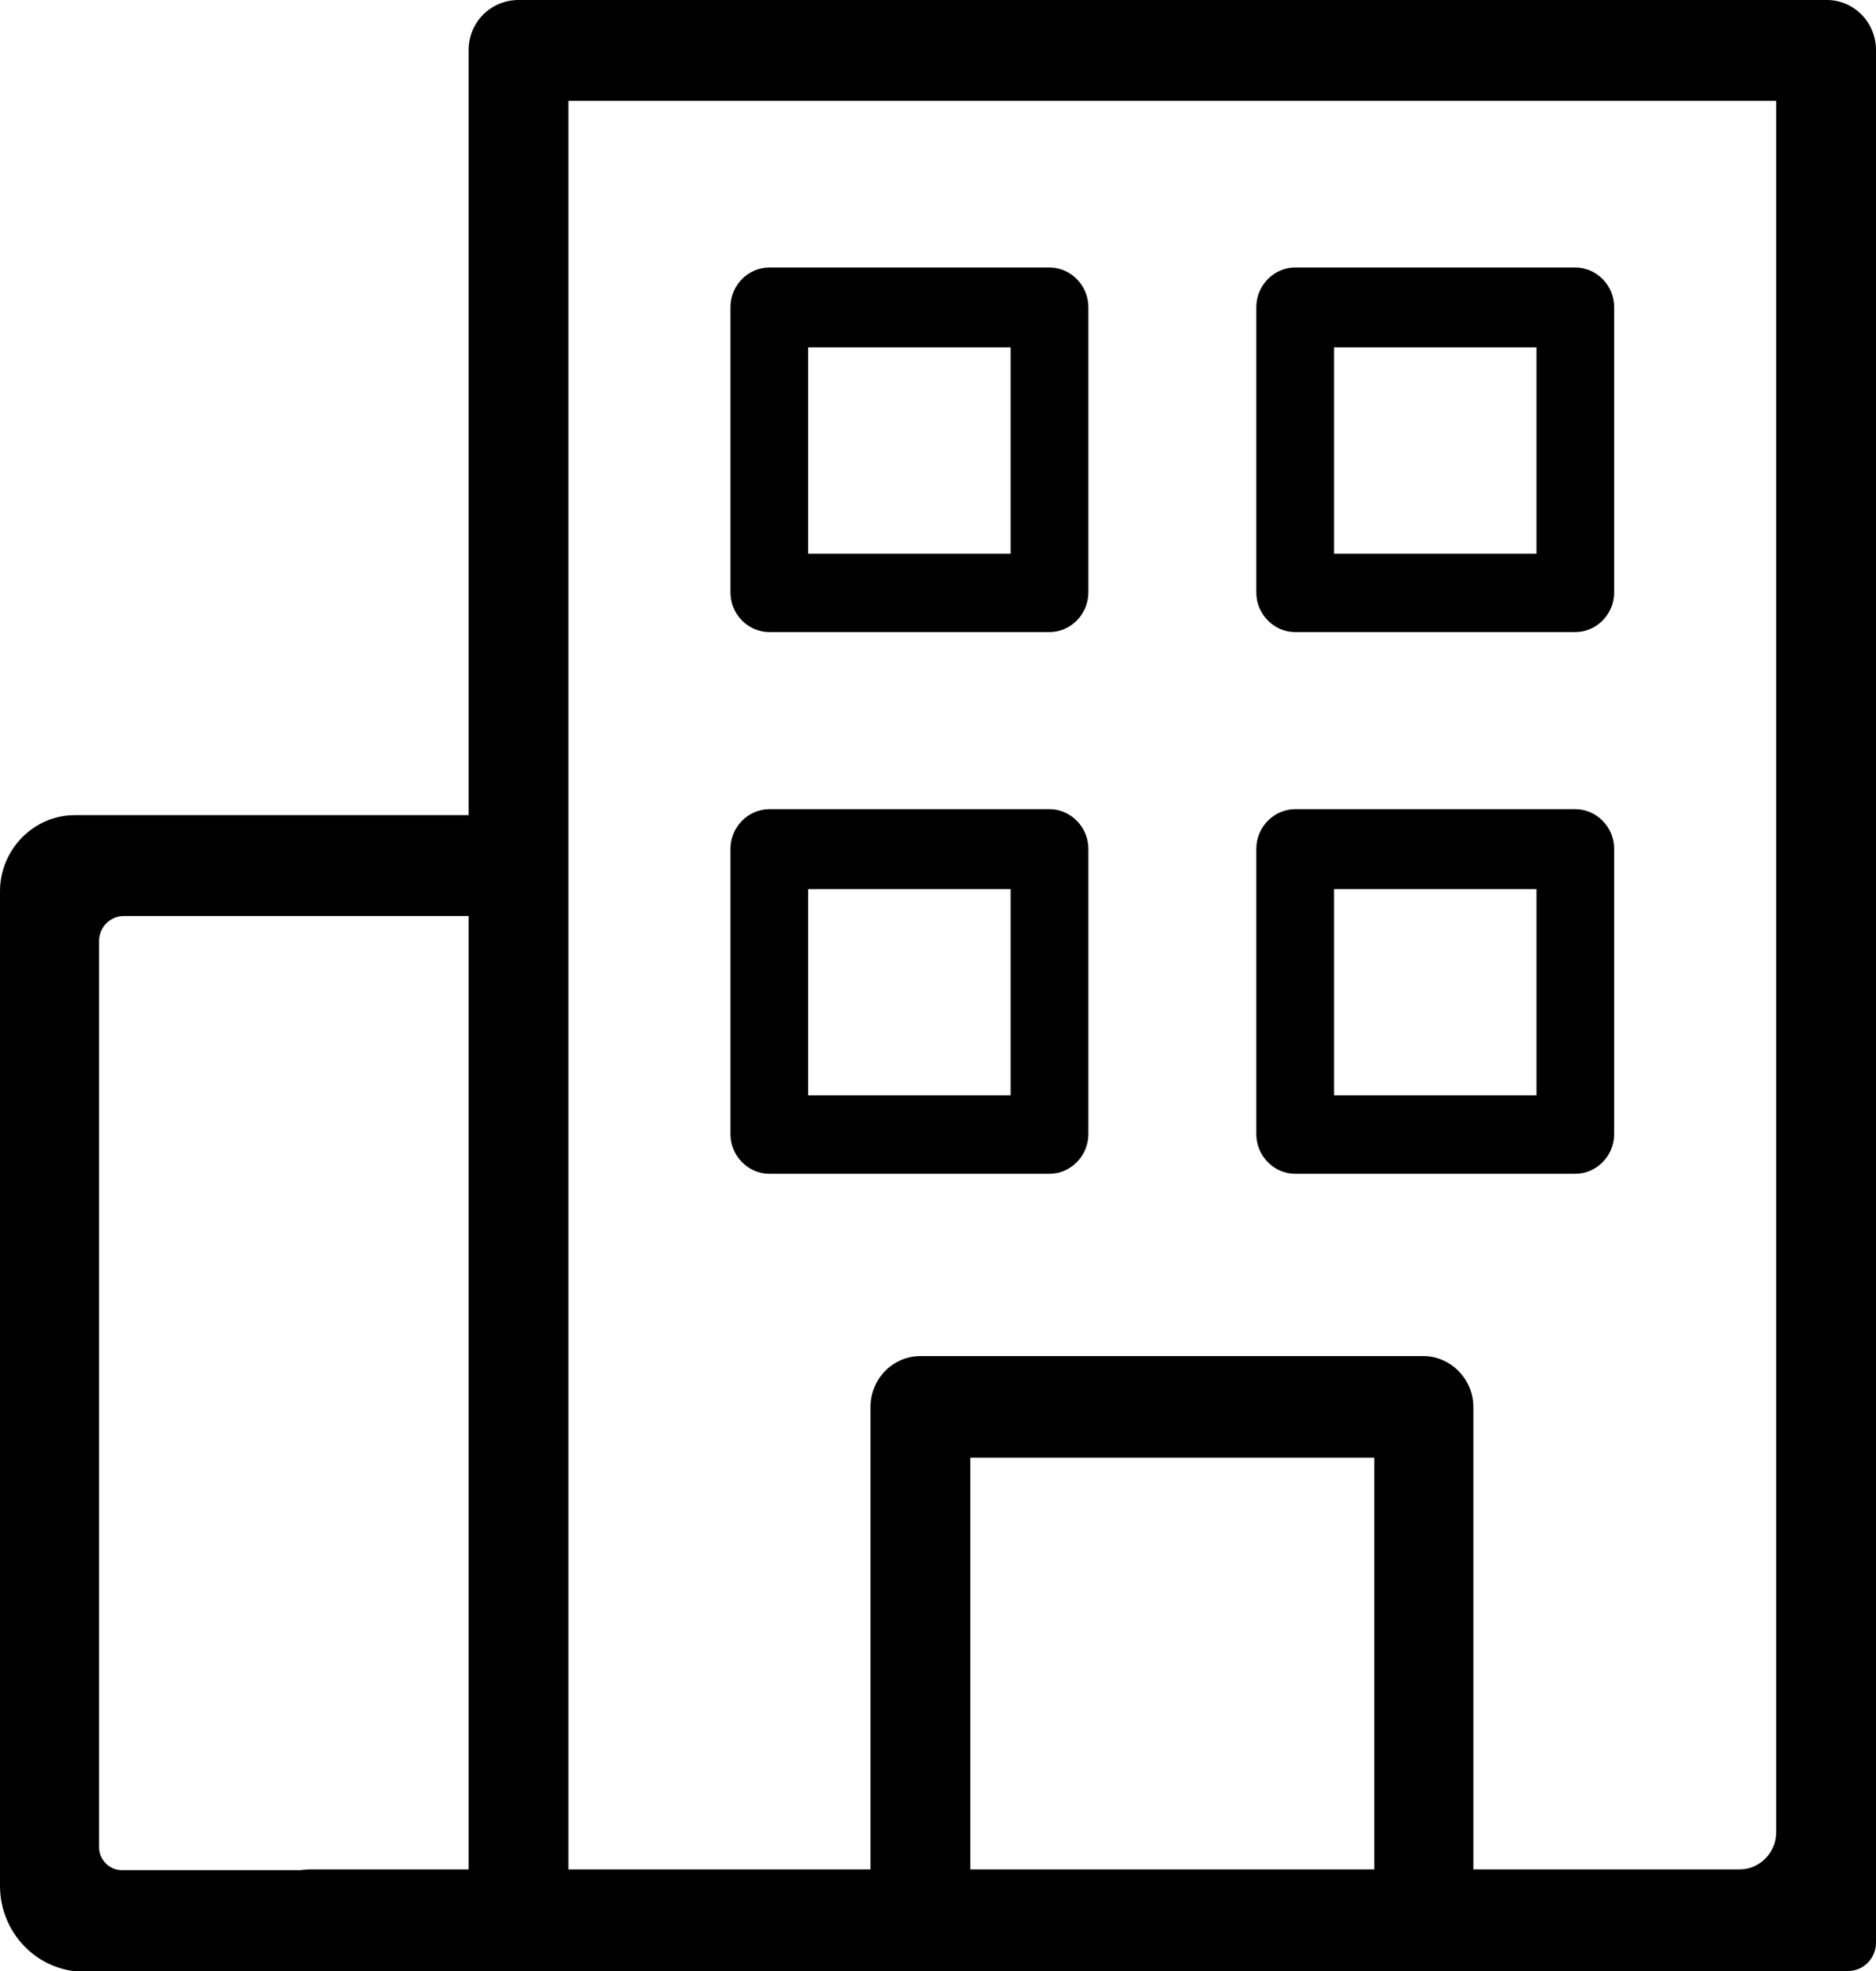
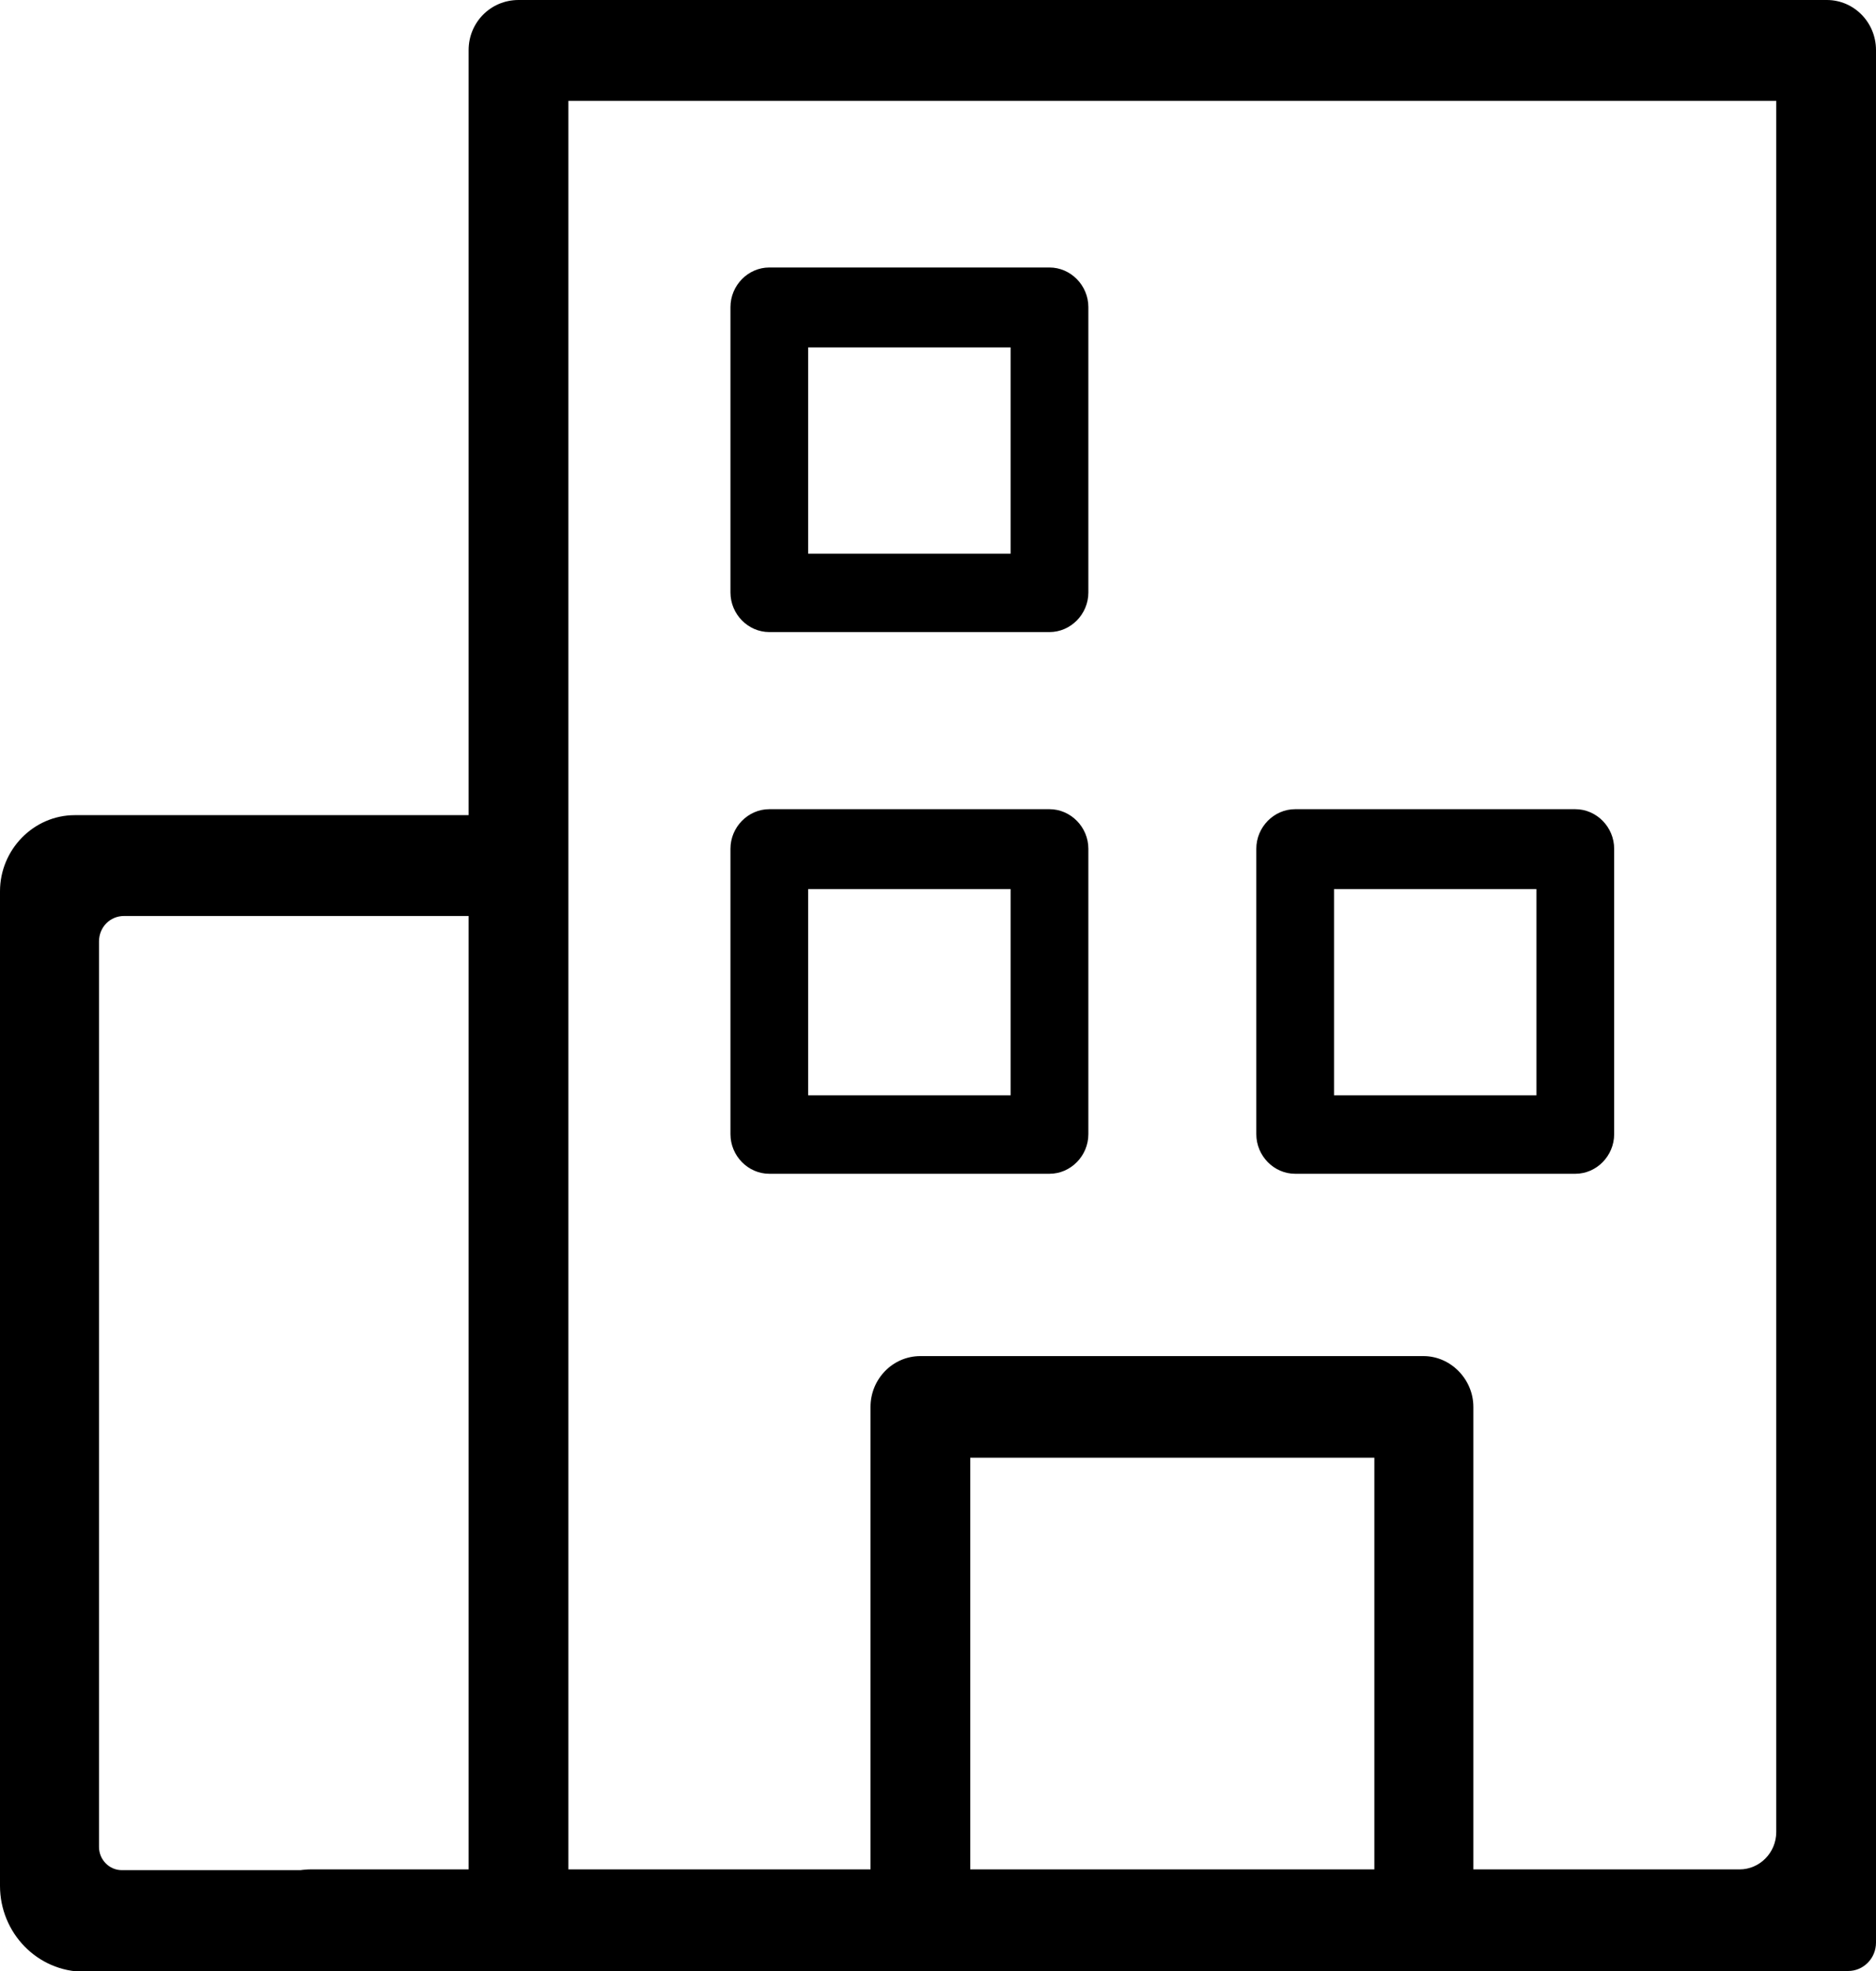
<svg xmlns="http://www.w3.org/2000/svg" width="40" height="42" viewBox="0 0 40 42" fill="none">
  <g clip-path="url(#clip0_170_750)">
    <path d="M16.403 13.469C15.95 13.469 15.575 13.087 15.575 12.626V6.544C15.575 6.082 15.95 5.7 16.403 5.7H22.377C22.83 5.7 23.206 6.082 23.206 6.544V12.626C23.206 13.087 22.83 13.469 22.377 13.469H16.403ZM17.232 11.798H21.548V7.403H17.232V11.798Z" fill="black" />
-     <path d="M27.615 13.469C27.162 13.469 26.787 13.087 26.787 12.626V6.544C26.787 6.082 27.162 5.7 27.615 5.7H33.589C34.042 5.7 34.417 6.082 34.417 6.544V12.626C34.417 13.087 34.042 13.469 33.589 13.469H27.615ZM28.444 11.798H32.76V7.403H28.444V11.798Z" fill="black" />
    <path d="M16.403 25.012C15.95 25.012 15.575 24.63 15.575 24.168V18.086C15.575 17.625 15.95 17.243 16.403 17.243H22.377C22.83 17.243 23.206 17.625 23.206 18.086V24.168C23.206 24.63 22.83 25.012 22.377 25.012H16.403ZM17.232 23.34H21.548V18.946H17.232V23.34Z" fill="black" />
    <path d="M27.615 25.012C27.162 25.012 26.787 24.63 26.787 24.168V18.086C26.787 17.625 27.162 17.243 27.615 17.243H33.589C34.042 17.243 34.417 17.625 34.417 18.086V24.168C34.417 24.63 34.042 25.012 33.589 25.012H27.615ZM28.444 23.34H32.76V18.946H28.444V23.34Z" fill="black" />
    <path d="M10.977 39.851H2.596C2.33 39.851 2.111 39.628 2.111 39.357V20.061C2.111 19.758 2.346 19.519 2.643 19.519H10.977V17.37H1.595C0.719 17.37 0 18.102 0 18.994V40.185C0 41.188 0.797 42.016 1.798 42.016H10.977V39.867V39.851Z" fill="black" />
    <path d="M38.952 0H11.056C10.461 0 9.992 0.478 9.992 1.067V39.835H6.615C6.036 39.835 5.551 40.328 5.551 40.917C5.551 41.506 6.036 42 6.615 42H39.406C39.734 42 40 41.729 40 41.395V1.067C40 0.478 39.531 0 38.952 0ZM29.304 39.835H20.688V31.062H29.304V39.835ZM37.092 39.835H31.415V29.98C31.415 29.39 30.93 28.897 30.352 28.897H19.625C19.03 28.897 18.561 29.39 18.561 29.98V39.835H12.119V2.149H37.873V39.039C37.873 39.484 37.514 39.835 37.092 39.835Z" fill="black" />
  </g>
  <defs>
    <clipPath id="clip0_170_750">
      <rect width="40" height="42" fill="white" />
    </clipPath>
  </defs>
</svg>